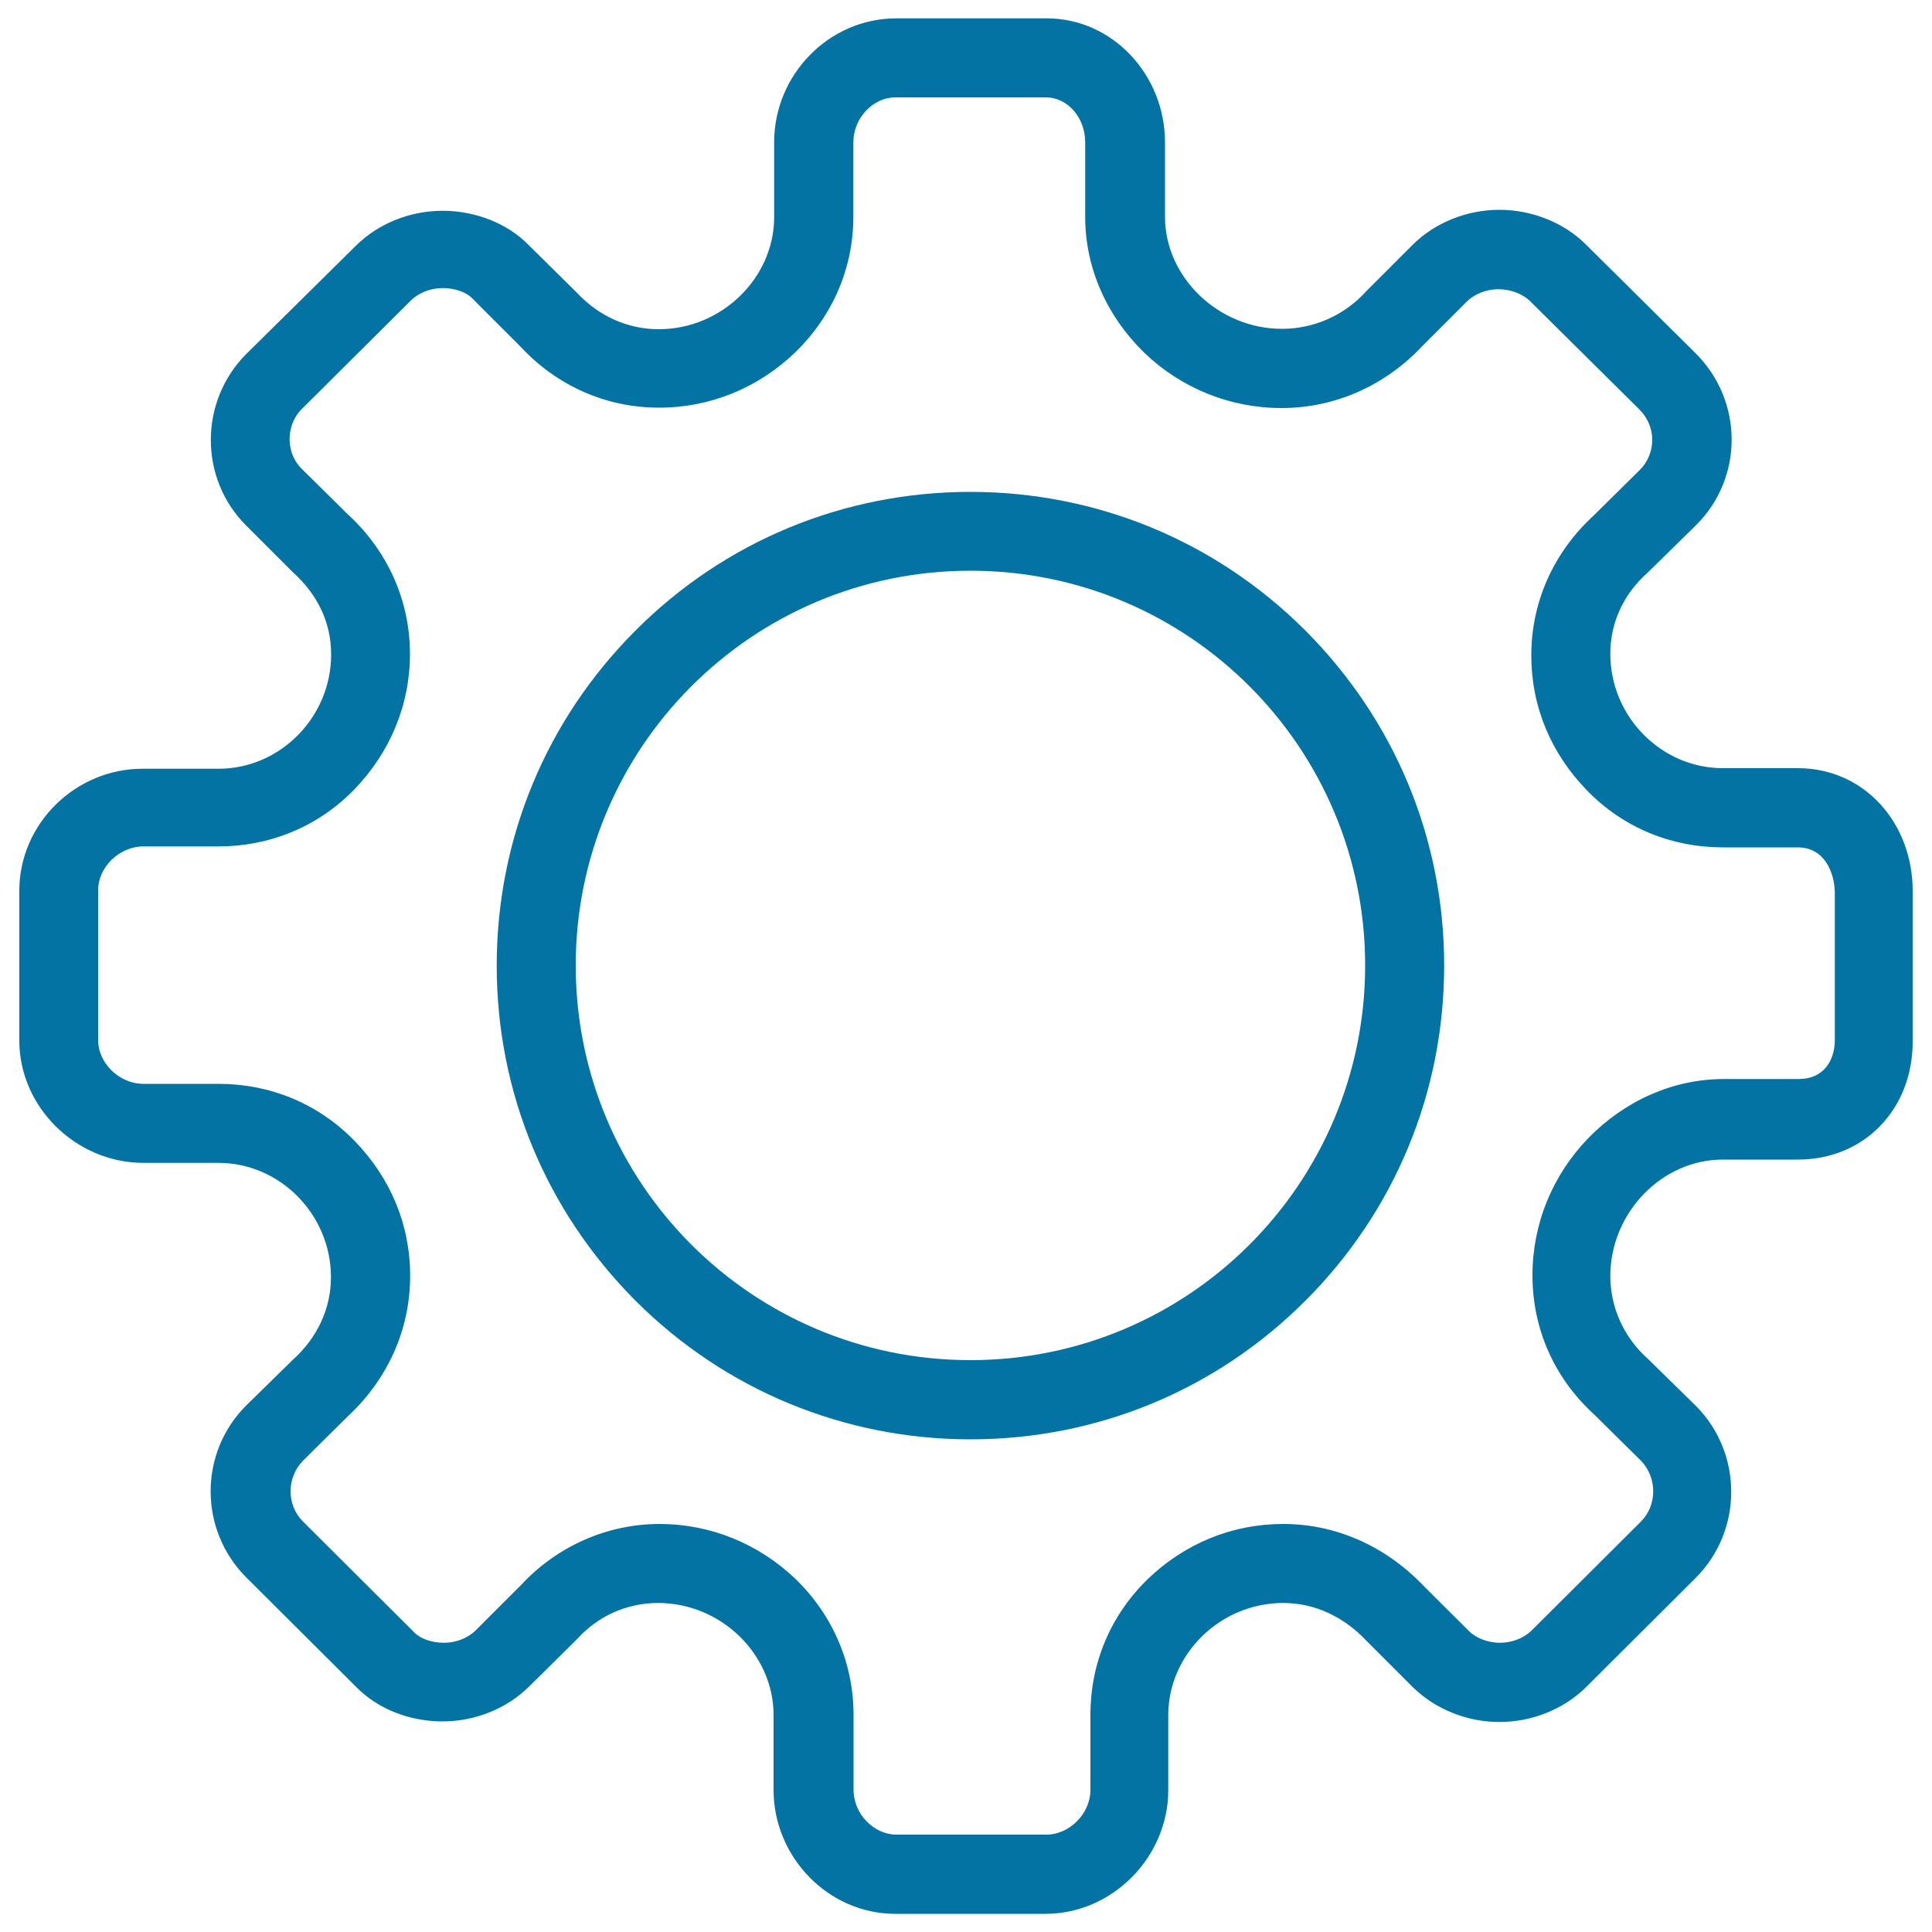
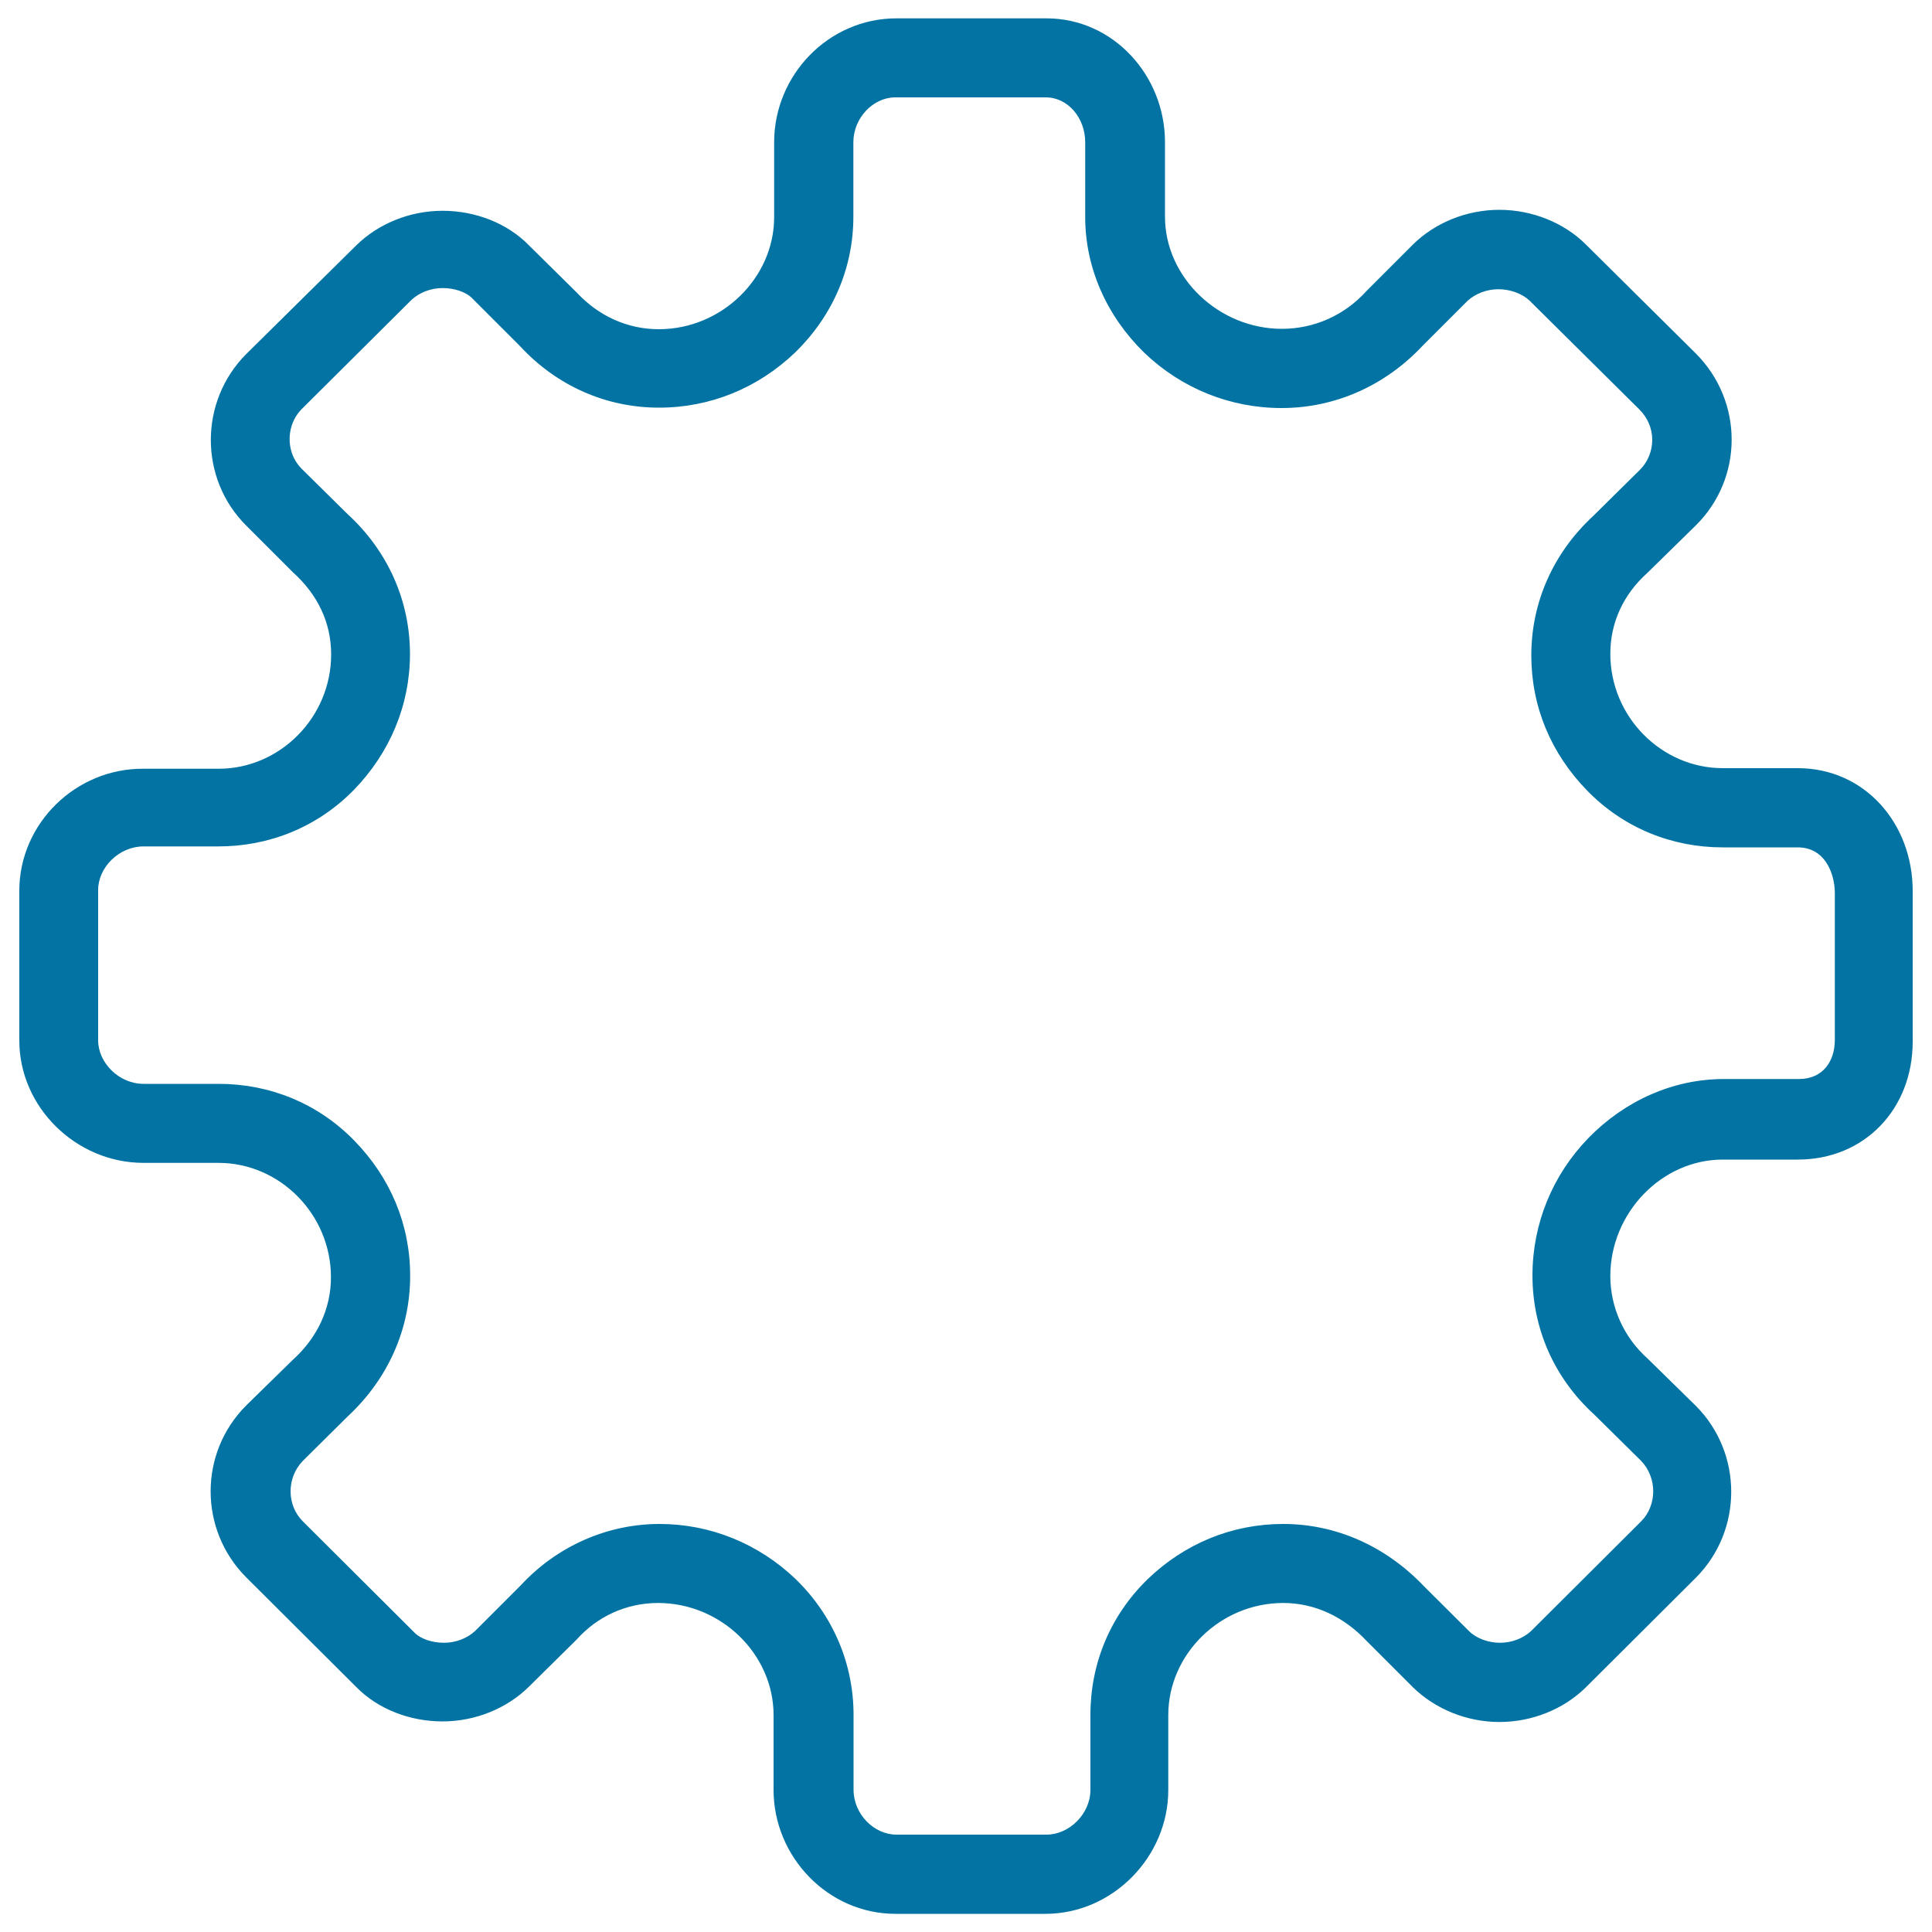
<svg xmlns="http://www.w3.org/2000/svg" viewBox="0 0 1000 1000" style="fill:#0273a2">
  <title>Ios Gear Outline SVG icon</title>
-   <path d="M502.3,254.6c-65.6,0-127.2,25.5-173.4,71.8c-46.2,46.2-71.8,107.8-71.8,173.4c0,65.6,25.5,126.9,71.8,173.4c46.2,46.2,108,71.8,173.4,71.8c65.6,0,127.2-25.5,173.4-71.8c46.2-46.2,71.8-107.8,71.8-173.4c0-65.6-25.5-126.9-71.8-173.4C629.5,280.2,567.9,254.6,502.3,254.6z M502.3,704C389.2,704,298,612.4,298,499.7c0-112.6,91.2-204.3,204.3-204.3c113.1,0,204.3,91.7,204.3,204.3C706.6,612.4,615.4,704,502.3,704z" />
  <path d="M930.5,397.6h-38.8c-31.7,0-58.2-26.6-58.2-59.2c0-16.3,6.9-30.9,19.2-41.9l25-24.5c24.8-24.5,24.8-64.3,0-89.1l-56.9-56.4c-11.2-11.2-27.8-17.9-44.7-17.9s-33.2,6.6-44.7,17.9l-24,24c-11.5,12.8-27.3,19.7-43.9,19.7c-32.7,0-60.5-26.6-60.5-58V73.6c0-34.5-26.8-64.1-61.3-64.1H464c-35.2,0-63.3,29.4-63.3,64.1v38.8c0,31.4-27.1,58-59.7,58c-16.3,0-31.2-6.9-42.4-18.9l-24.8-24.5c-11.2-11.5-27.8-17.9-44.7-17.9c-16.9,0-33.2,6.6-44.7,17.9l-56.9,56.2c-24.5,24.5-24.5,64.6,0,88.9l24,24c12.8,11.5,19.9,26,19.9,42.6c0,32.7-26.6,59.2-58.2,59.2H74.3c-35-0.3-64.3,28.3-64.3,63.1v38.8v38.8c0,34.5,29.4,63.3,64.3,63.3h38.8c31.7,0,58.2,26.6,58.2,59.2c0,16.3-7.1,31.4-19.9,42.9l-24,23.5c-24.5,24.5-24.5,64.3,0,88.9l56.9,56.7c11.2,11.5,27.8,17.9,44.7,17.9c16.9,0,33.2-6.6,44.7-17.9l24.8-24.5c10.7-12,25.8-18.9,42.1-18.9c32.7,0,59.8,26.6,59.8,58v38.8c0,34.5,28.1,64.1,63.1,64.1h77.6c34.7,0,63.6-29.4,63.6-64.1v-38.8c0-31.4,26.8-58,59.5-58c16.3,0,31.4,7.1,43.2,19.7l24,24c11.5,11.2,27.8,17.9,44.7,17.9s33.2-6.6,44.7-17.9l56.9-56.7c24.5-24.5,24.5-64.6,0-89.1l-25-24.5c-12.3-11-19.2-26.6-19.2-42.6c0-32.7,26.6-60.3,58.2-60.3h38.8c34.7,0,59.5-26.3,59.5-61v-39.3v-38.8C990,426.2,965.2,397.6,930.5,397.6z M949.7,499.7v38.6c0,10.7-5.9,20.2-18.6,20.2h-38.8c-26.3,0-51.3,11.2-70.2,30.6c-18.6,19.2-28.9,44.4-28.9,71c0,27.6,11.2,53.1,31.9,72l24.3,24c8.4,8.7,8.4,23,0,31.4l-56.9,56.7c-4.1,3.8-10,6.1-16.1,6.1s-12.3-2.3-16.1-6.1L737,821c-19.7-20.7-45.5-32.2-72.8-32.2c-26.6,0-51.1,10.2-70.2,28.6c-19.4,18.9-29.6,43.7-29.6,70.2v38.8c0,12.5-11,23.2-22.7,23.2H464c-11.7,0-22.2-10.7-22.2-23.2v-38.8c0-26.3-10.5-51.3-29.9-70.2c-19.2-18.4-44.2-28.6-70.5-28.6c-27.1,0-53.1,11.5-71.8,31.7l-23.7,23.7c-4.1,3.8-10,6.1-16.1,6.1c-6.1,0-12.3-2-15.6-5.6l-0.3-0.3l-0.3-0.3l-56.9-56.7c-8.4-8.4-8.4-22.5,0-31.2l23.2-23c20.9-19.4,32.4-45.2,32.4-72.8c0-26.6-10.2-50.8-28.9-70c-18.9-19.4-43.9-29.4-70.2-29.4H74.3c-12.8,0-23.5-11-23.5-22.5v-39.1v-38.8c0-11.5,10.7-22.5,23.5-22.5h38.8c26.3,0,51.3-10,70.2-29.4c18.6-19.2,28.9-43.9,28.9-70.2c0-27.6-11.5-53.4-32.4-72.5l-23.5-23.2c-5.6-5.6-6.4-12-6.4-15.6c0-3.3,0.8-10,6.4-15.6l56.7-56.4c4.1-3.8,10-6.1,16.1-6.1c6.1,0,12.3,2,15.6,5.6l0.3,0.3l0.3,0.3l24,24c18.9,20.4,44.4,31.7,71.8,31.7c26.6,0,51.3-10.2,70.5-28.6c19.4-18.9,30.1-43.7,30.1-70.2V73.6c0-12.5,10.2-23.2,21.7-23.2h77.9c11.5,0,20.4,10.7,20.4,23.2v38.8c0,26.3,11.2,51.3,30.6,70.2c19.2,18.4,44.4,28.6,71,28.6c27.6,0,53.6-11.5,73-32.2l23.2-23.2c4.1-3.8,10-6.1,16.1-6.1c6.1,0,12.3,2.3,16.1,5.9l56.9,56.4c4.1,4.1,6.6,9.7,6.6,15.6c0,5.9-2.3,11.5-6.4,15.6l-24.3,24c-20.4,18.9-31.9,44.4-31.9,72c0,26.6,10.2,50.8,28.9,70c18.9,19.4,43.9,29.4,70.2,29.4h38.8c13.8,0,18.9,12.8,19.2,23V499.7z" />
</svg>